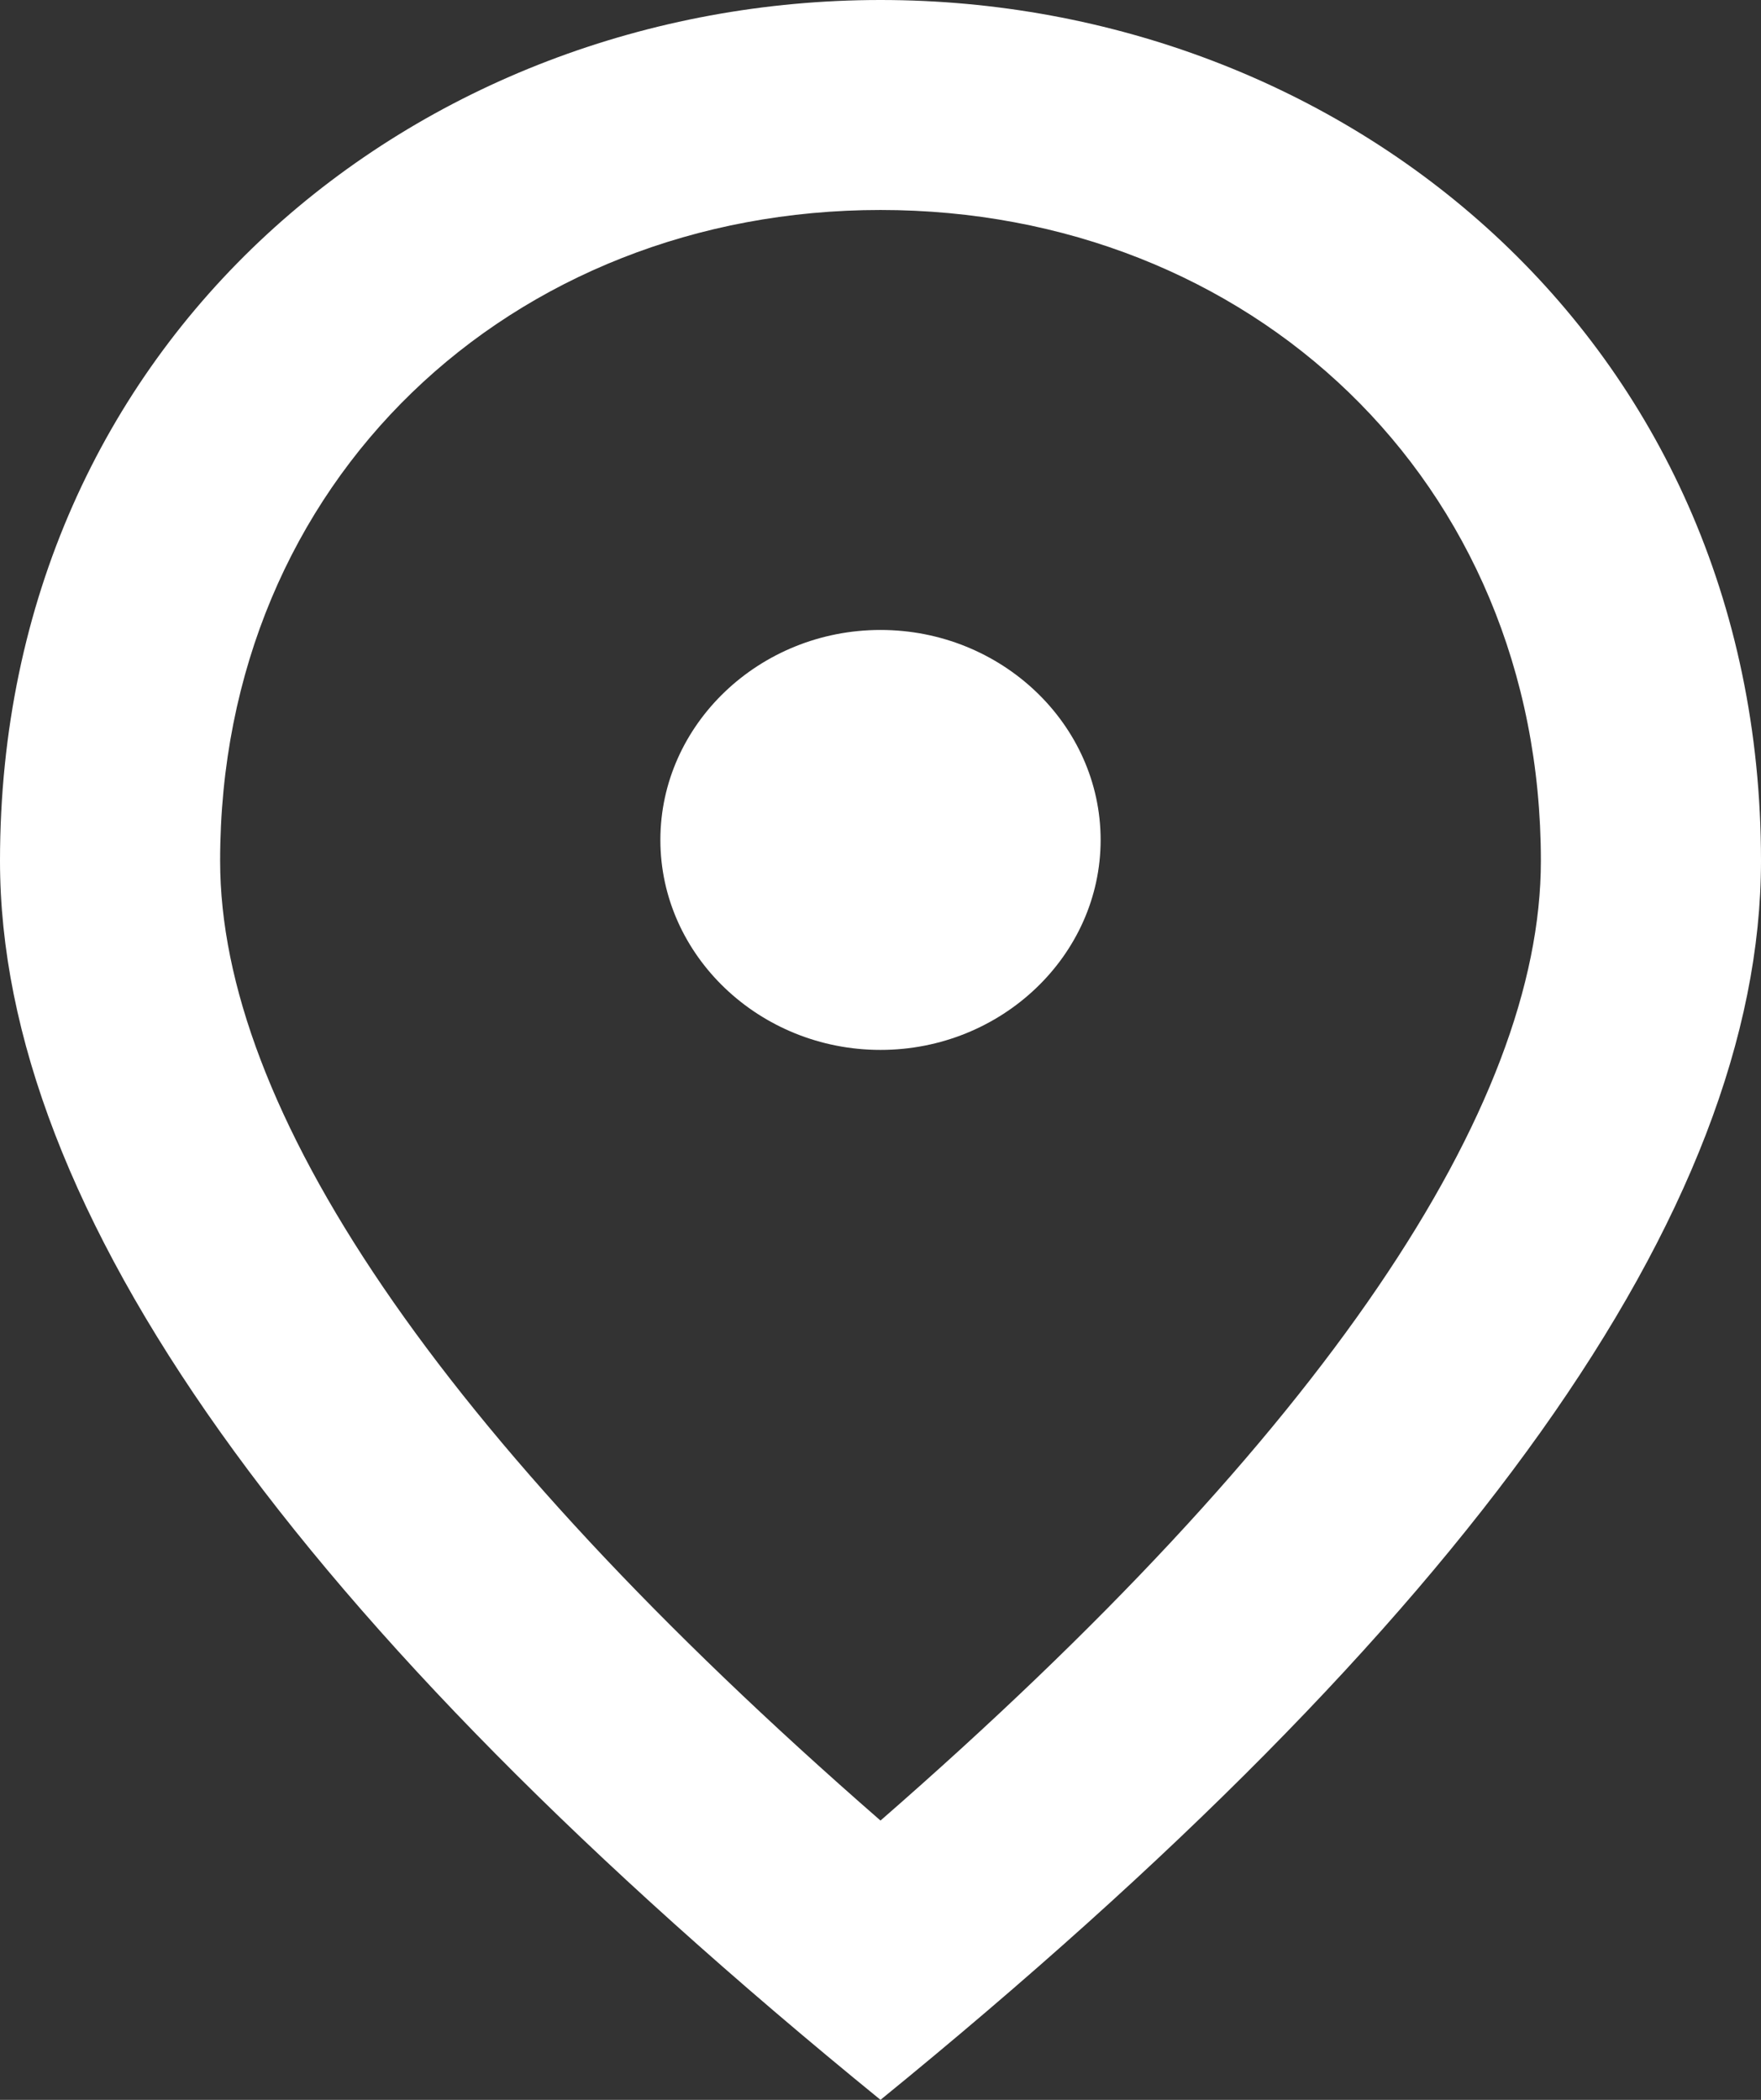
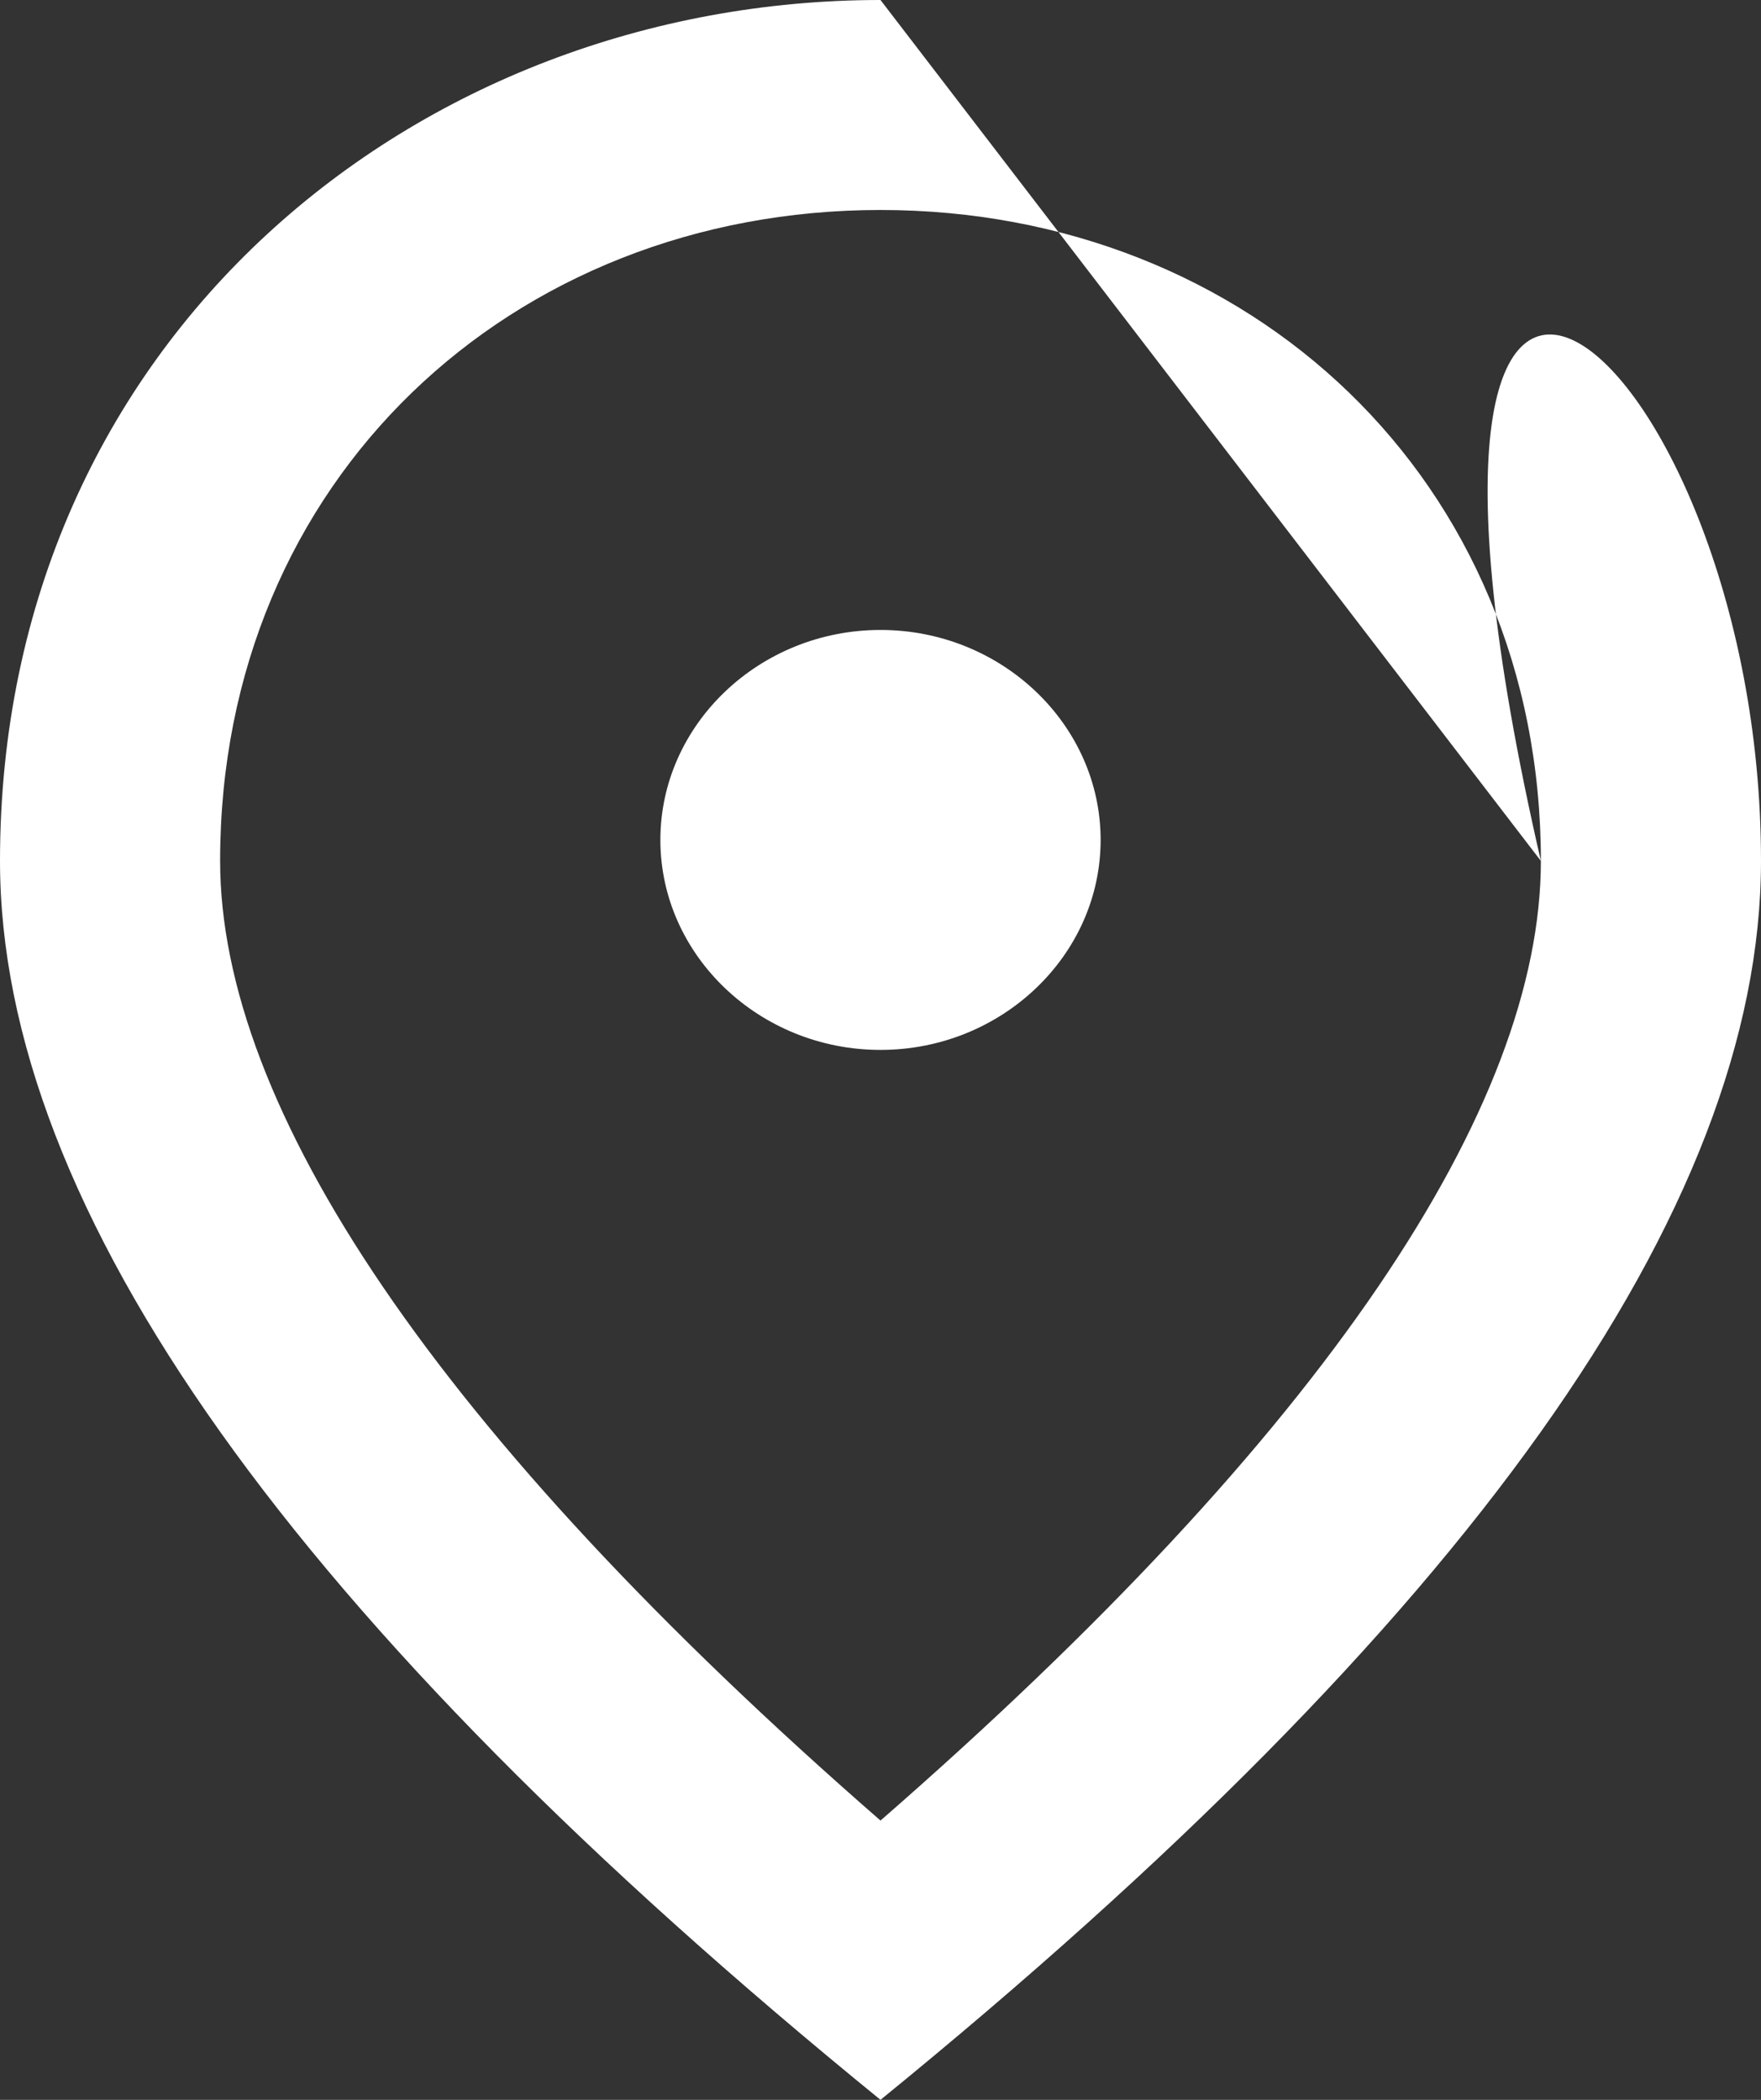
<svg xmlns="http://www.w3.org/2000/svg" width="26" height="31" viewBox="0 0 26 31" fill="none">
  <rect x="0" y="0" width="26" height="31" fill="#333333" stroke="none" />
-   <path d="M13 15.5C11.213 15.5 9.75 14.105 9.75 12.4C9.75 10.695 11.213 9.3 13 9.3C14.787 9.3 16.25 10.695 16.25 12.4C16.25 14.105 14.787 15.5 13 15.5ZM22.75 12.71C22.75 7.083 18.444 3.1 13 3.1C7.556 3.1 3.25 7.083 3.25 12.71C3.25 16.337 6.419 21.142 13 26.877C19.581 21.142 22.75 16.337 22.75 12.71ZM13 0C19.825 0 26 4.991 26 12.71C26 17.856 21.661 23.948 13 31C4.339 23.948 0 17.856 0 12.71C0 4.991 6.175 0 13 0Z" fill="white" />
+   <path d="M13 15.5C11.213 15.5 9.75 14.105 9.75 12.4C9.75 10.695 11.213 9.3 13 9.3C14.787 9.3 16.25 10.695 16.25 12.4C16.25 14.105 14.787 15.5 13 15.5ZM22.75 12.71C22.75 7.083 18.444 3.1 13 3.1C7.556 3.1 3.25 7.083 3.25 12.71C3.25 16.337 6.419 21.142 13 26.877C19.581 21.142 22.75 16.337 22.75 12.71ZC19.825 0 26 4.991 26 12.71C26 17.856 21.661 23.948 13 31C4.339 23.948 0 17.856 0 12.71C0 4.991 6.175 0 13 0Z" fill="white" />
</svg>